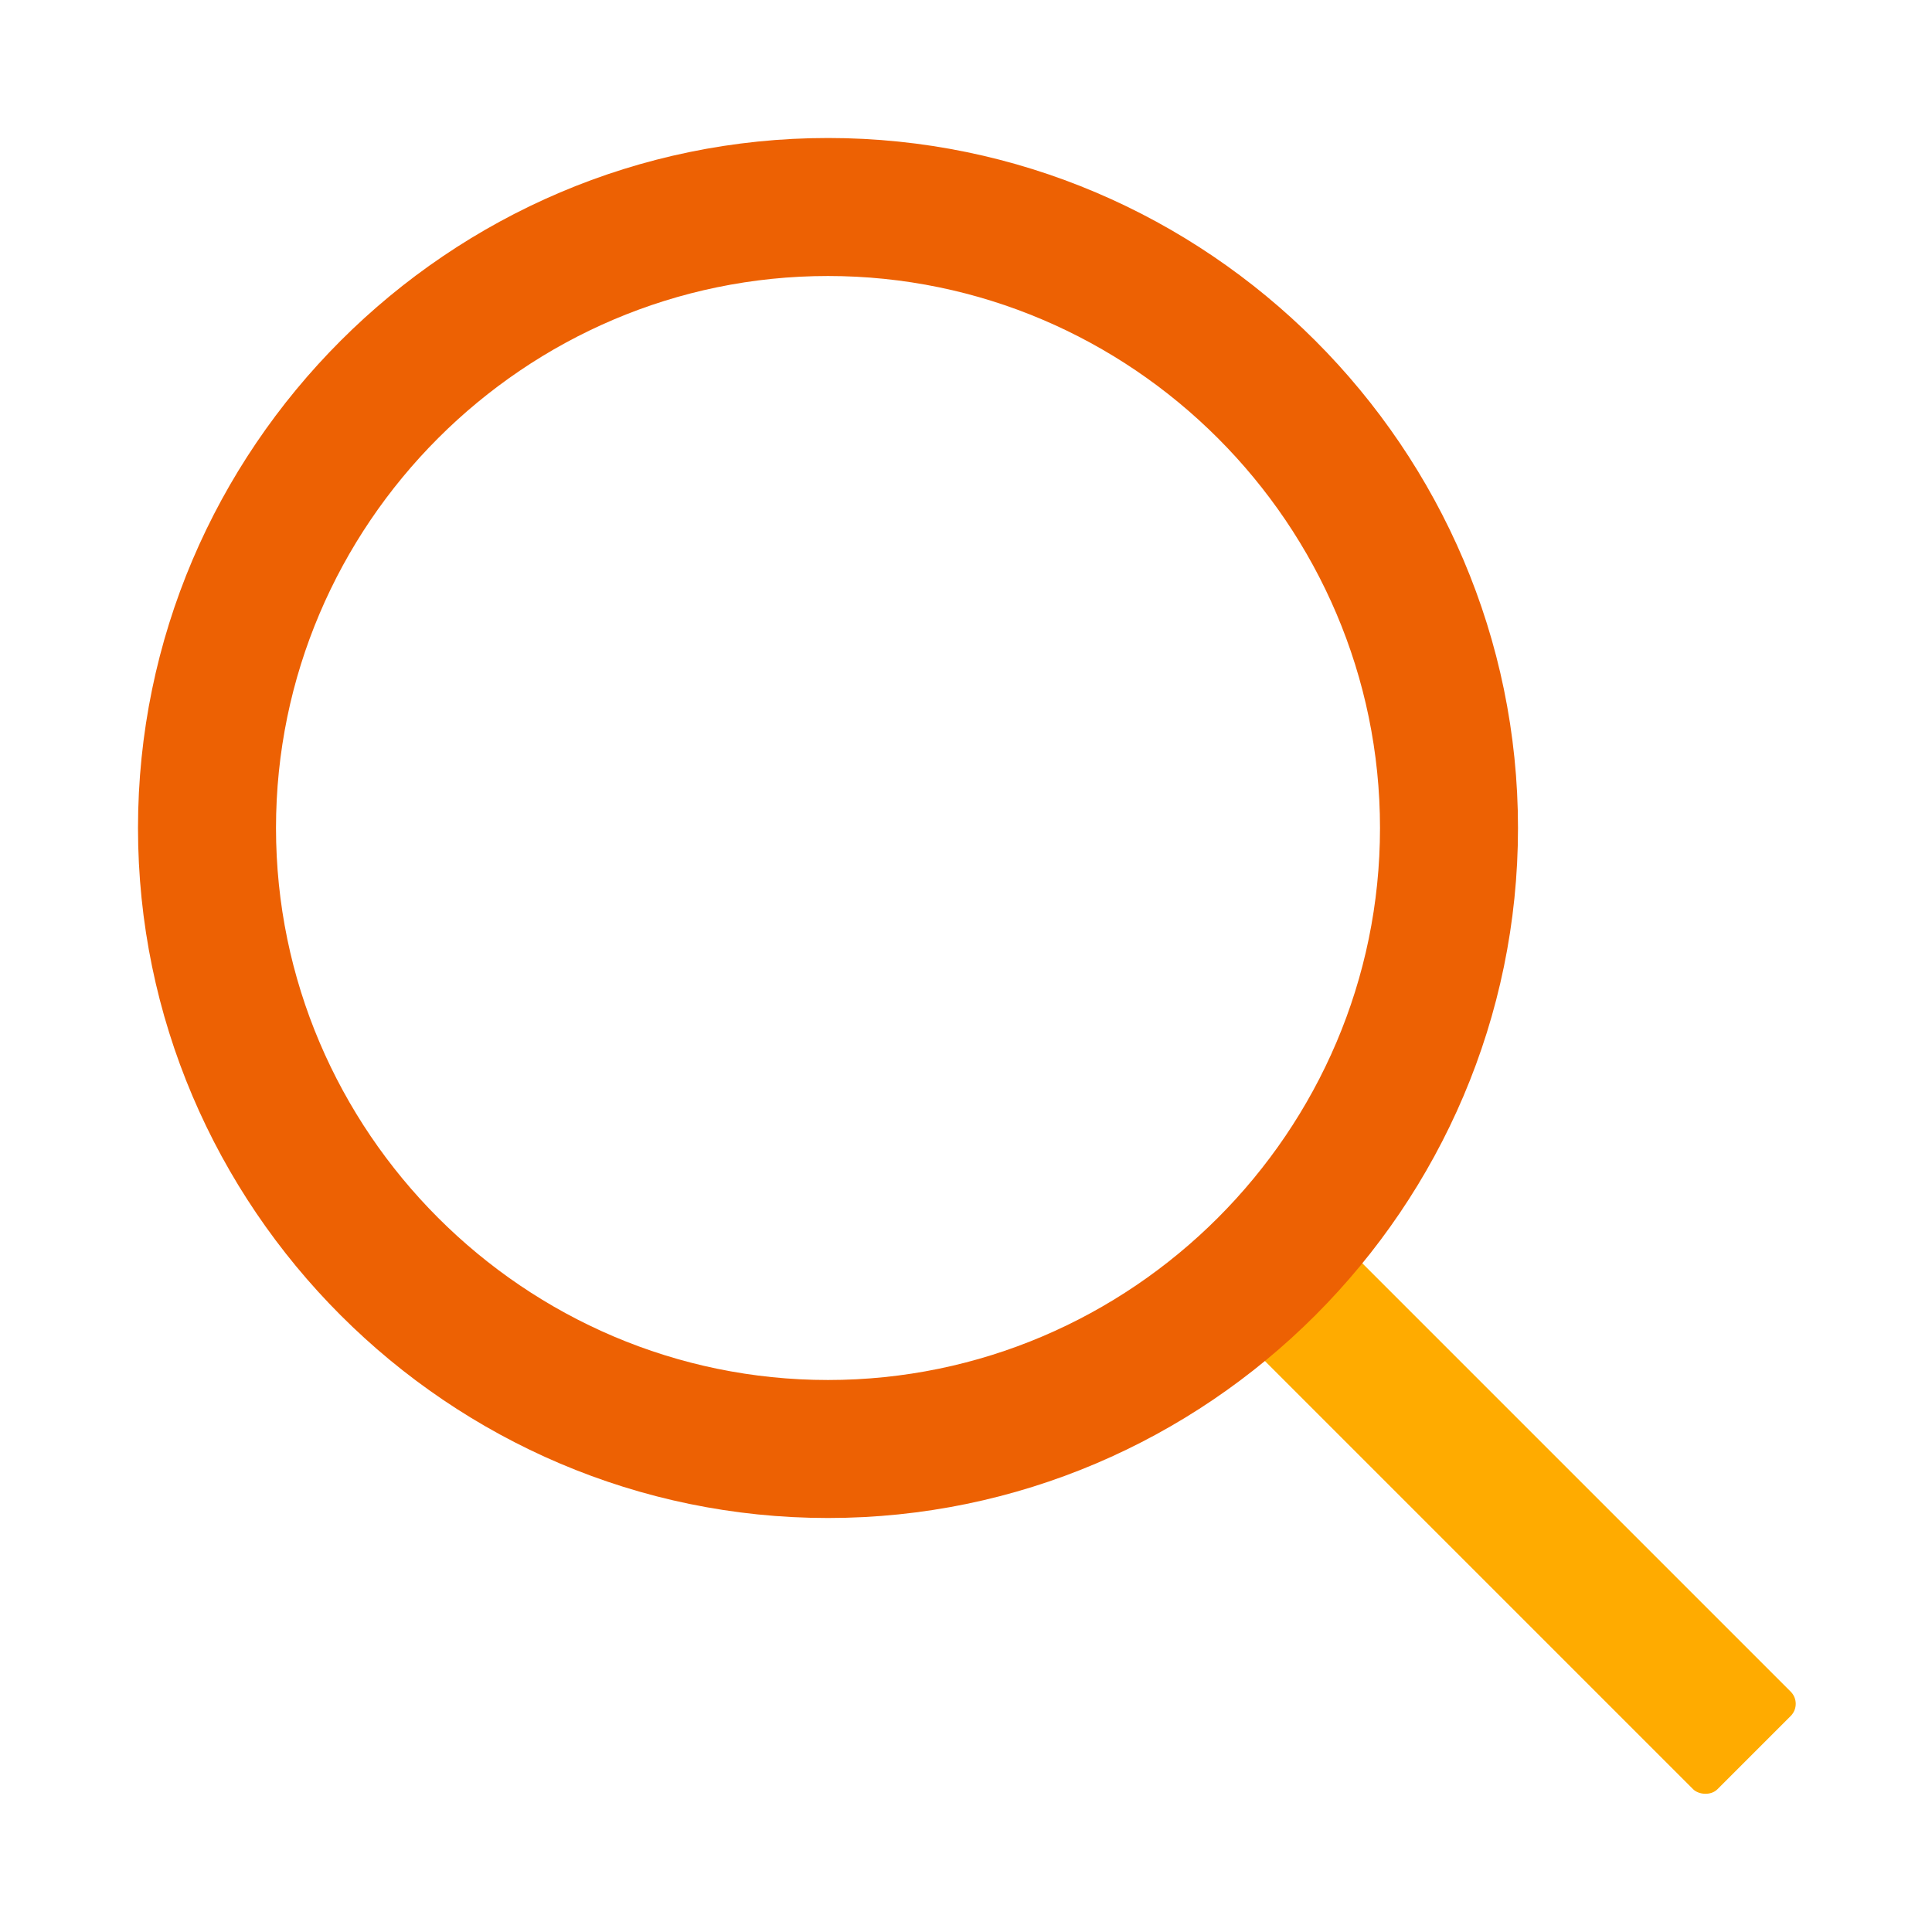
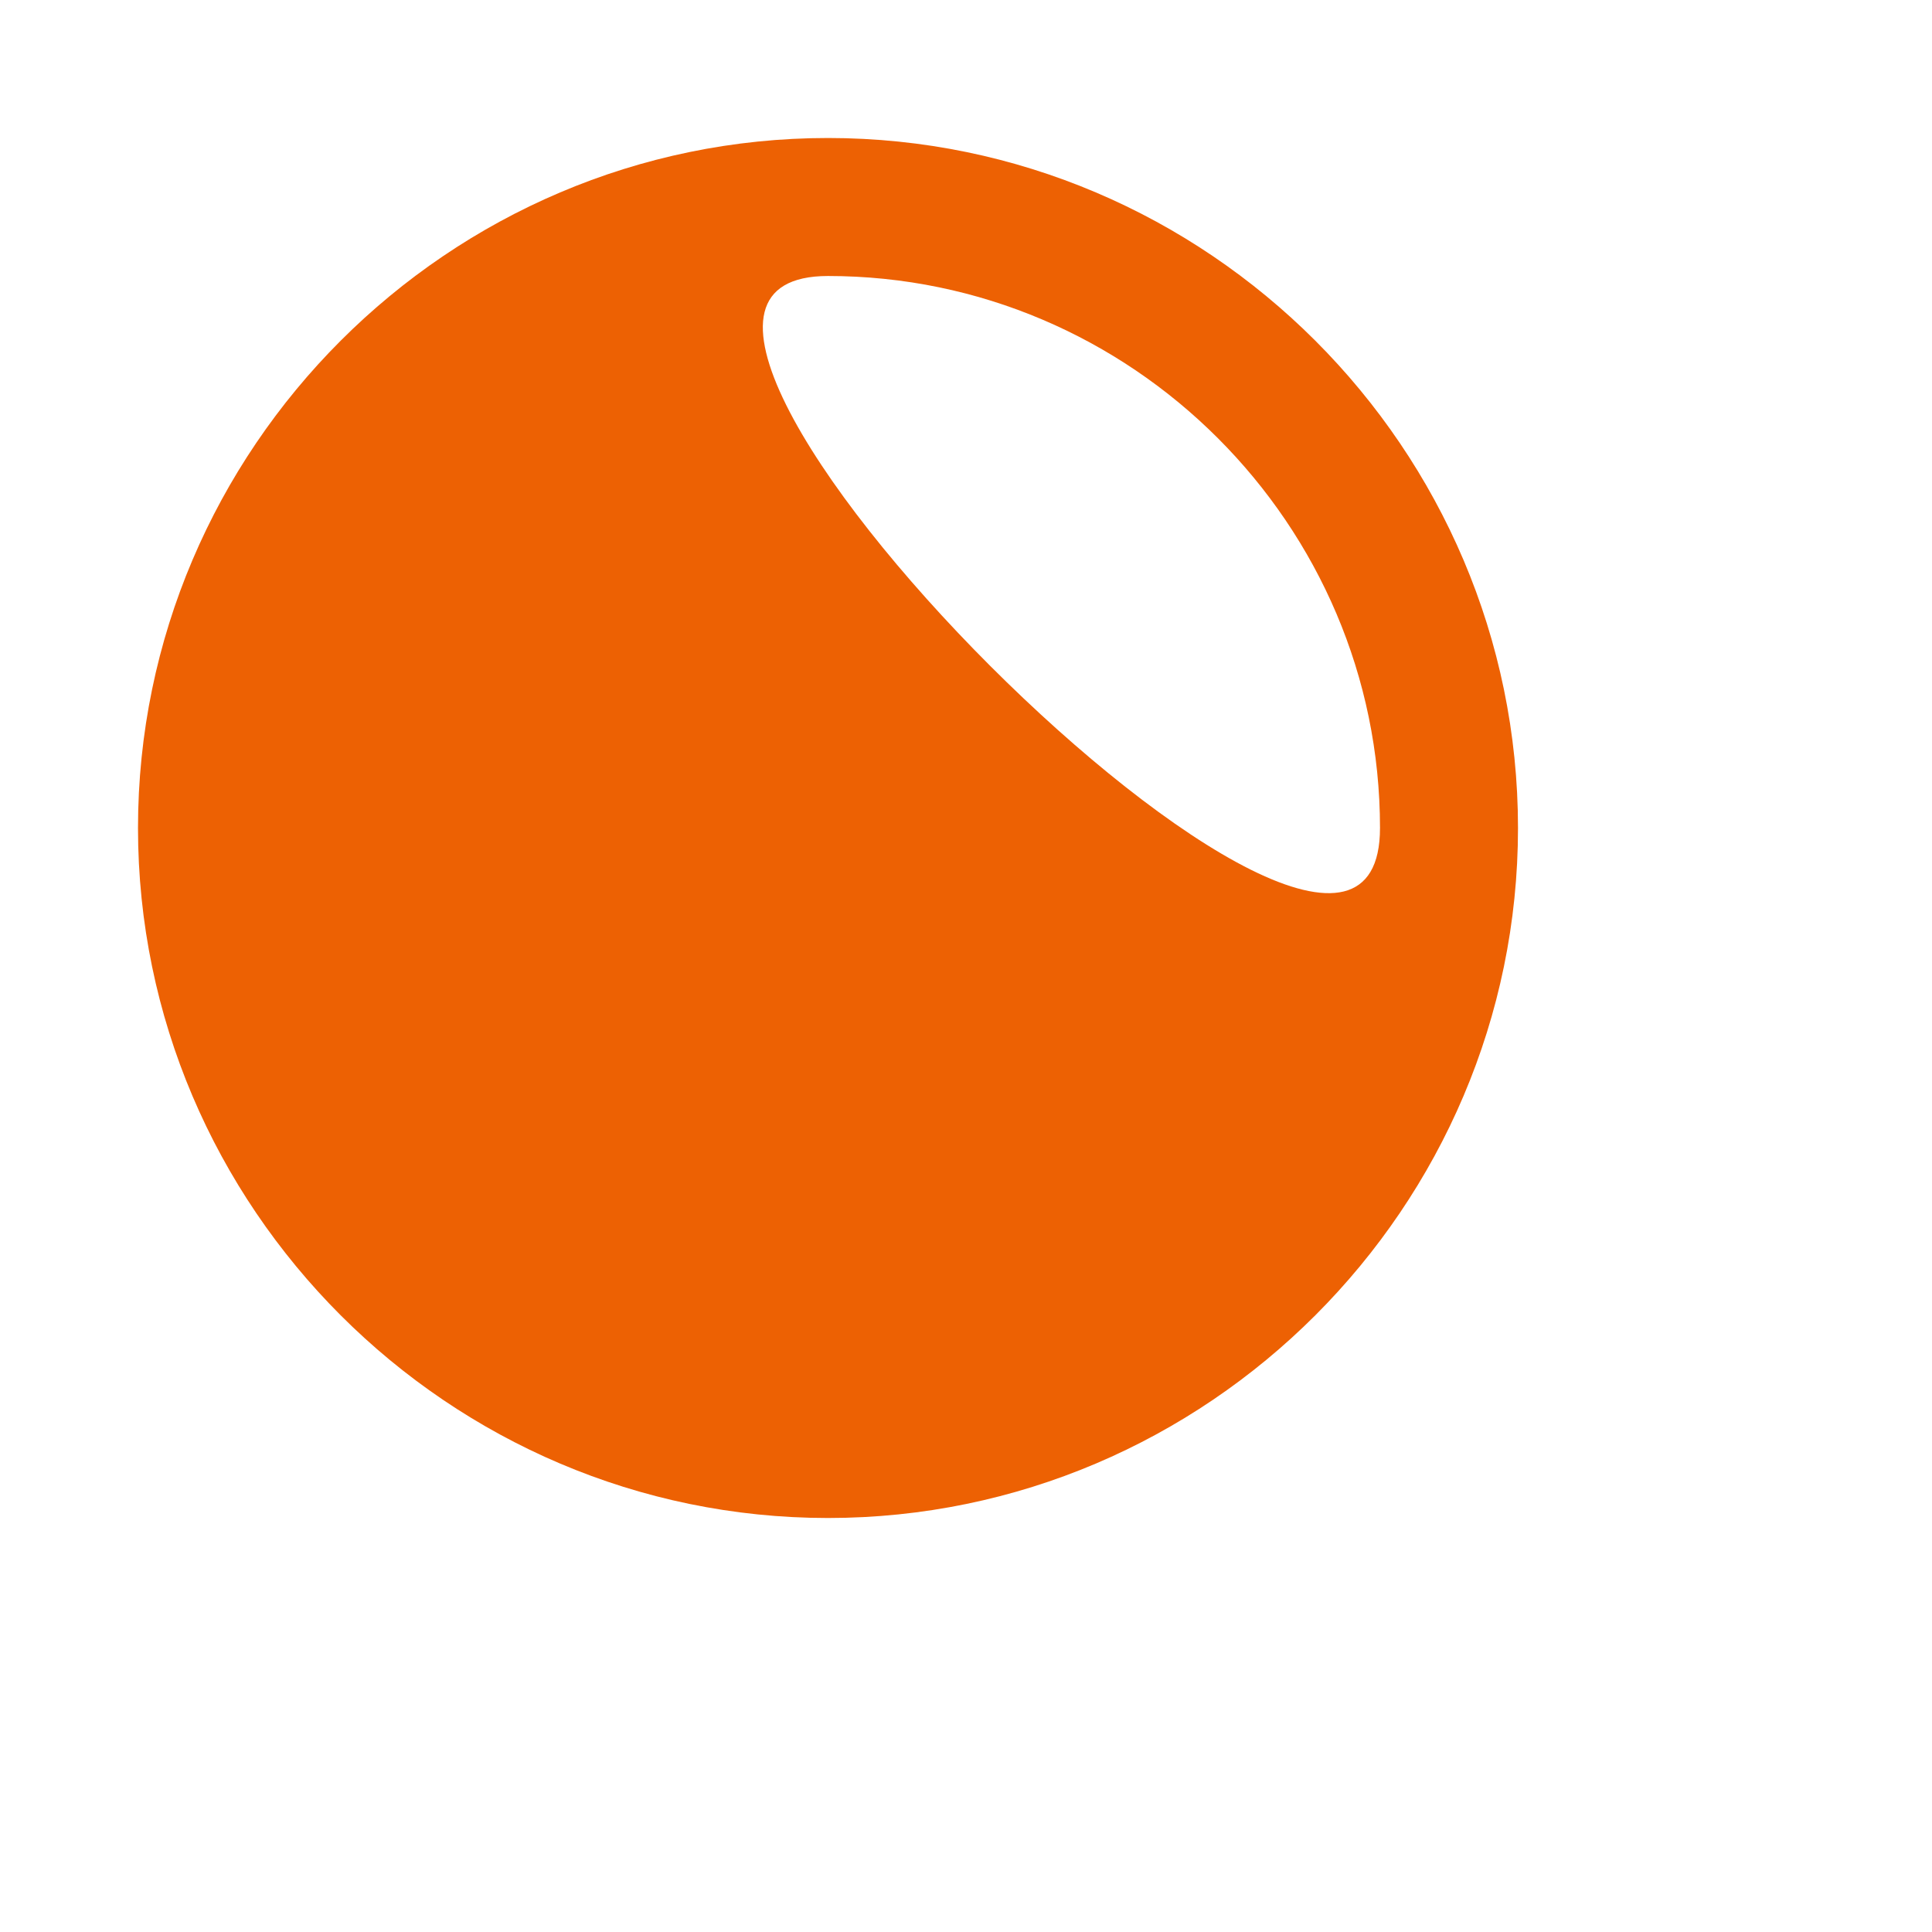
<svg xmlns="http://www.w3.org/2000/svg" width="56" height="56" viewBox="0 0 56 56">
  <style>@media(forced-colors:active){@media(prefers-color-scheme:dark){[fill]:not([fill="none"]){fill:#fff!important}}@media(prefers-color-scheme:light){[fill]:not([fill="none"]){fill:#000!important}}}</style>
-   <rect x="41.8" y="33.9" width="4" height="19.8" rx=".5" ry=".5" transform="translate(-18.1 43.8) rotate(-45)" fill="#ffab00" />
-   <path d="m24,8c8.8,0,16,7.2,16,16s-7.2,16-16,16-16-7.2-16-16S15.2,8,24,8m0-4C13,4,4,13,4,24s9,20,20,20,20-9,20-20S35,4,24,4h0Z" fill="#ed6103" />
+   <path d="m24,8c8.8,0,16,7.2,16,16S15.2,8,24,8m0-4C13,4,4,13,4,24s9,20,20,20,20-9,20-20S35,4,24,4h0Z" fill="#ed6103" />
</svg>